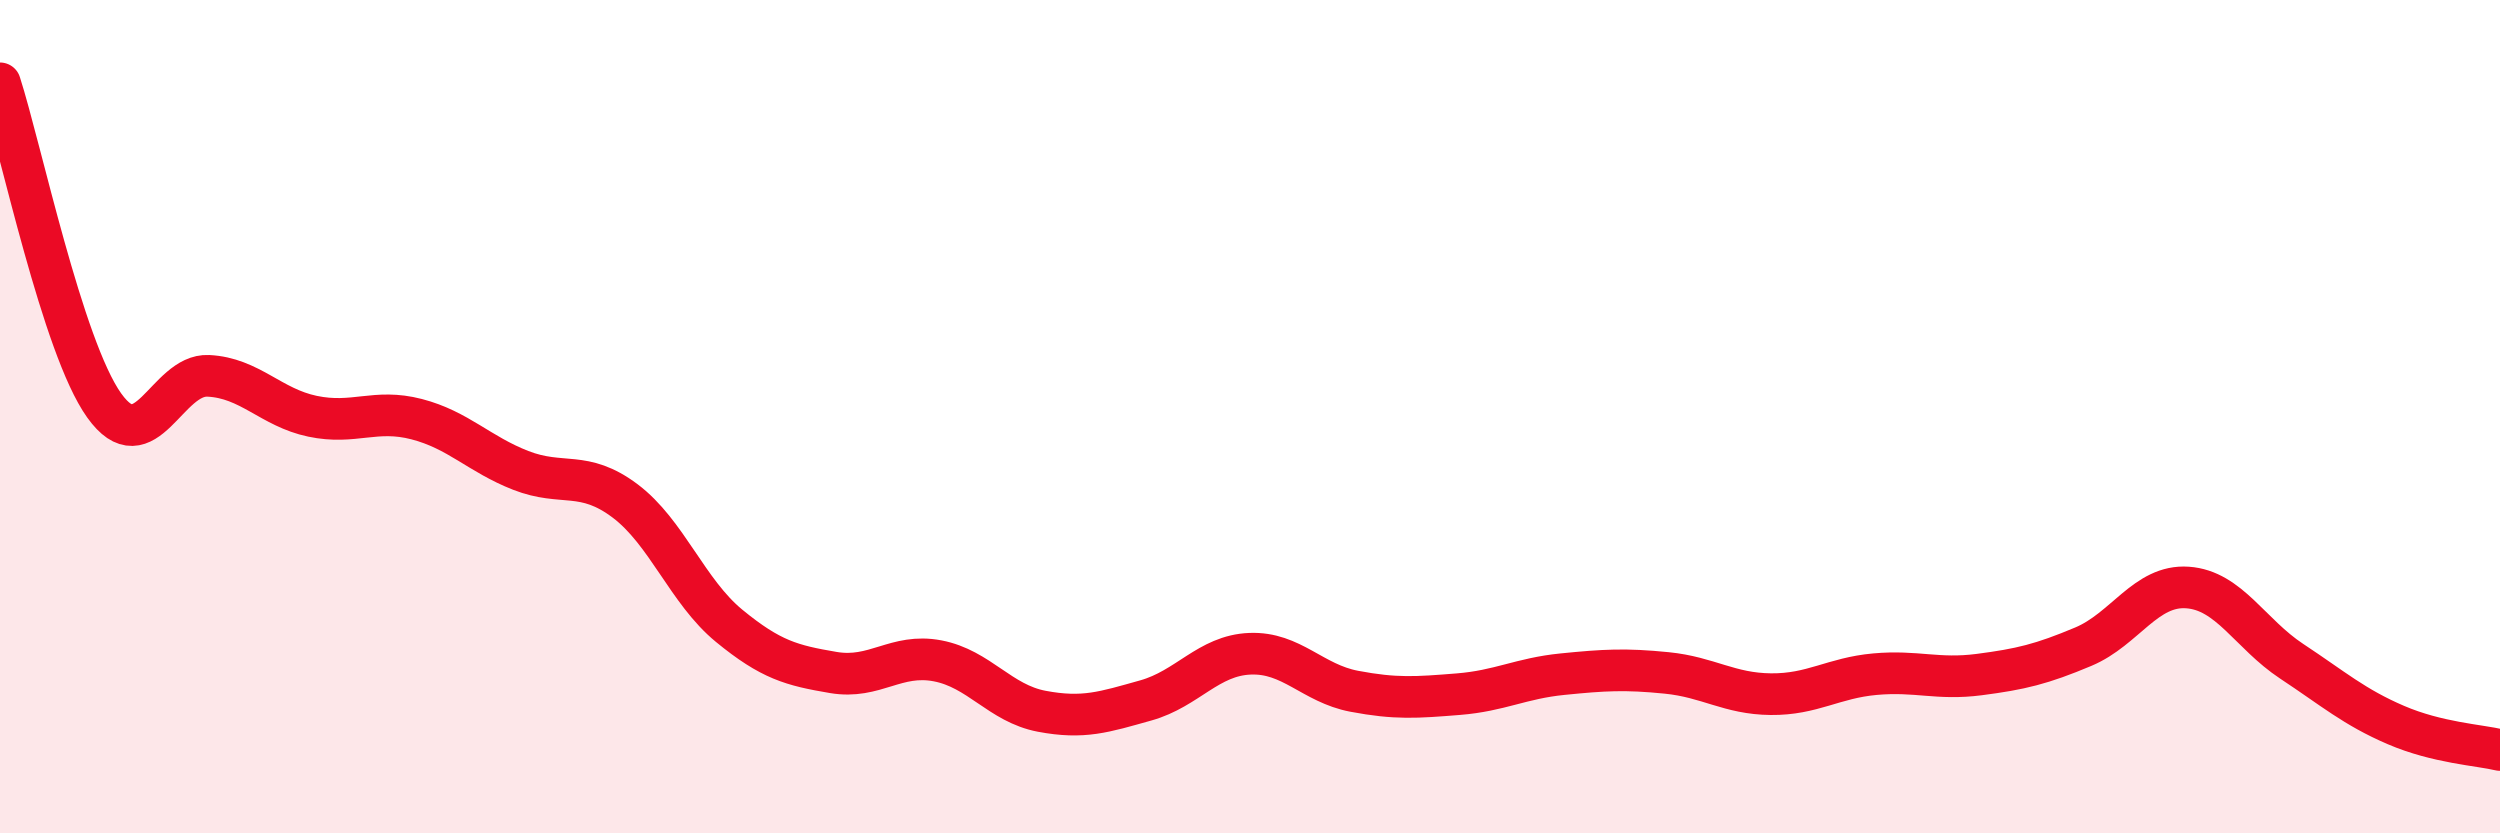
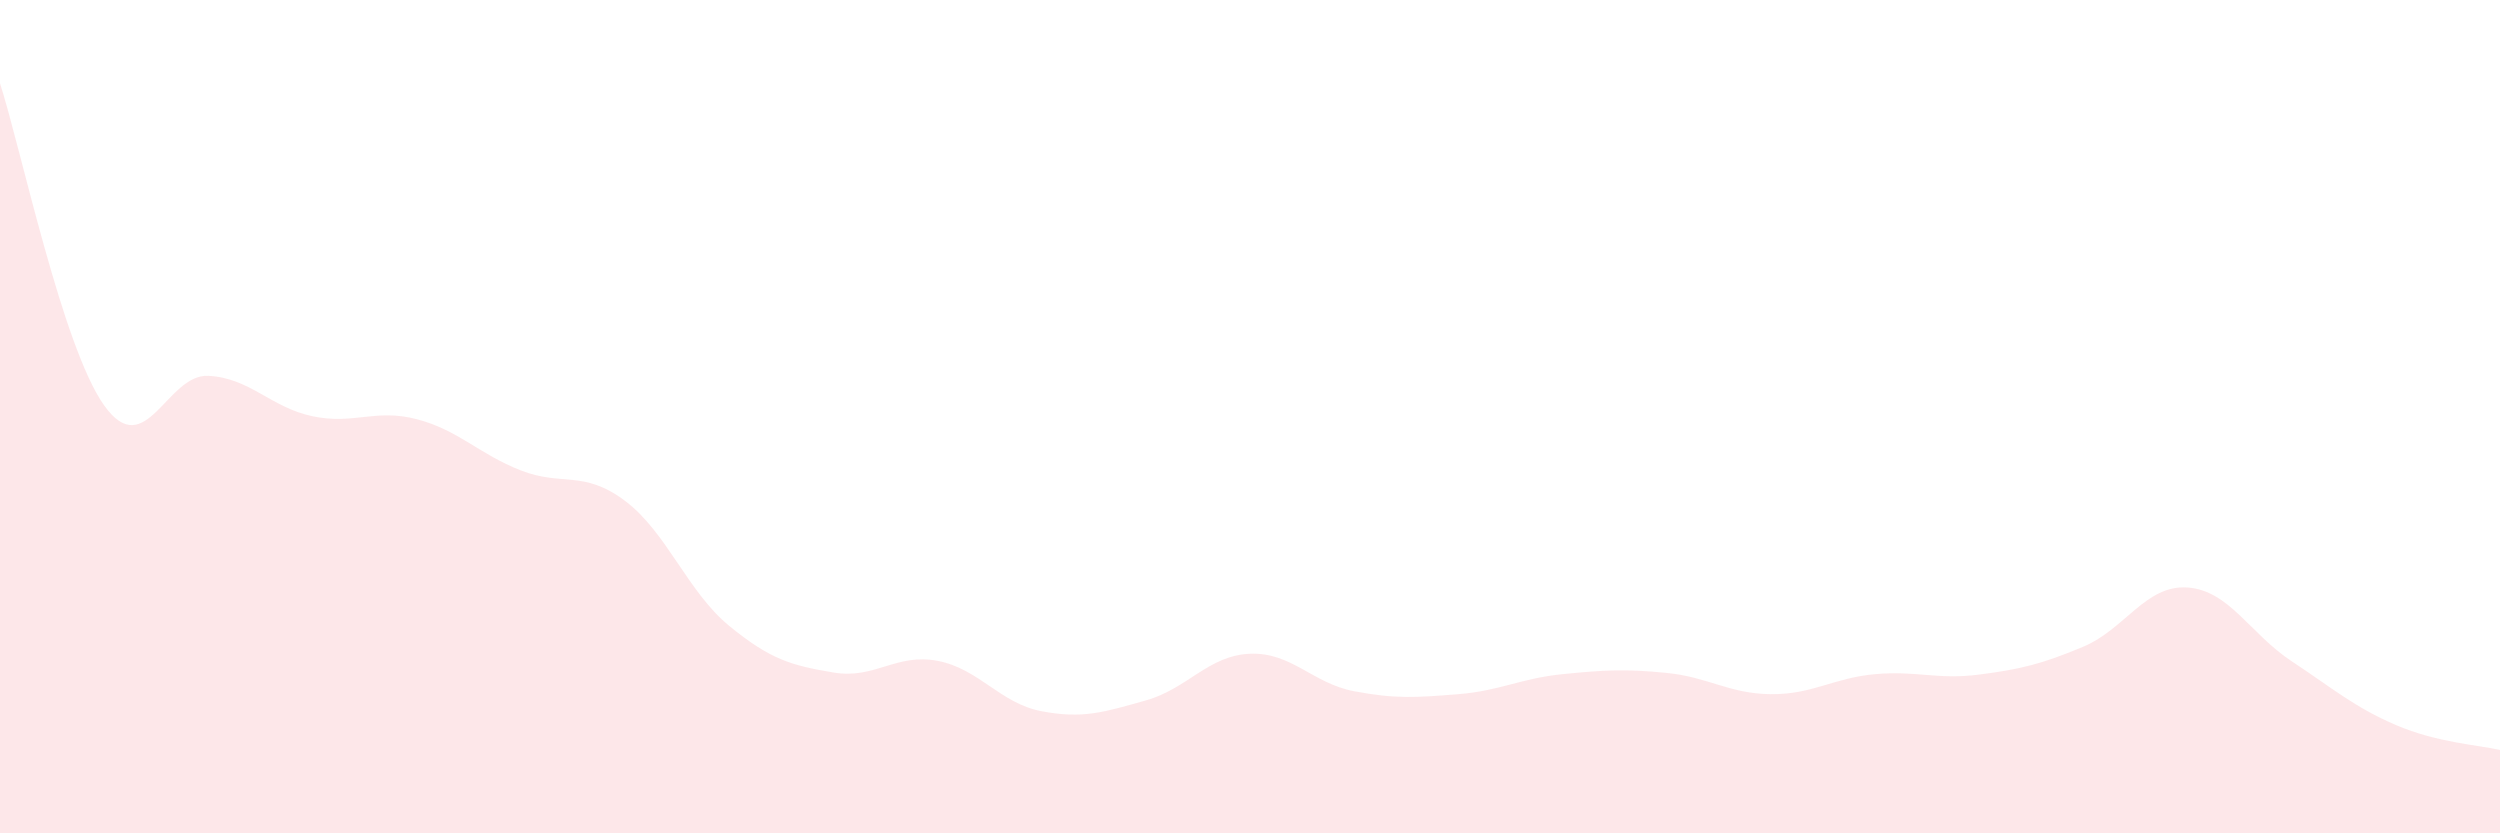
<svg xmlns="http://www.w3.org/2000/svg" width="60" height="20" viewBox="0 0 60 20">
  <path d="M 0,2 C 0.5,3.55 1.5,8.33 2.5,9.73 C 3.5,11.13 4,8.97 5,9.02 C 6,9.07 6.5,9.78 7.5,9.99 C 8.5,10.2 9,9.8 10,10.06 C 11,10.32 11.5,10.9 12.5,11.29 C 13.5,11.68 14,11.27 15,12.02 C 16,12.77 16.5,14.2 17.5,15.02 C 18.5,15.84 19,15.97 20,16.14 C 21,16.31 21.5,15.67 22.5,15.86 C 23.5,16.05 24,16.88 25,17.07 C 26,17.26 26.5,17.09 27.5,16.81 C 28.5,16.53 29,15.73 30,15.69 C 31,15.65 31.5,16.4 32.5,16.59 C 33.5,16.78 34,16.74 35,16.66 C 36,16.58 36.5,16.28 37.5,16.18 C 38.5,16.08 39,16.05 40,16.15 C 41,16.25 41.5,16.65 42.5,16.66 C 43.5,16.67 44,16.27 45,16.18 C 46,16.09 46.5,16.32 47.5,16.19 C 48.5,16.06 49,15.94 50,15.52 C 51,15.1 51.5,14.03 52.5,14.1 C 53.5,14.17 54,15.21 55,15.87 C 56,16.53 56.5,16.97 57.5,17.4 C 58.5,17.83 59.5,17.88 60,18L60 20L0 20Z" fill="#EB0A25" opacity="0.1" stroke-linecap="round" stroke-linejoin="round" />
-   <path d="M 0,2 C 0.5,3.55 1.5,8.33 2.5,9.73 C 3.5,11.13 4,8.97 5,9.02 C 6,9.07 6.5,9.78 7.5,9.99 C 8.5,10.2 9,9.8 10,10.06 C 11,10.32 11.5,10.9 12.5,11.29 C 13.5,11.68 14,11.27 15,12.02 C 16,12.77 16.5,14.2 17.5,15.02 C 18.5,15.84 19,15.97 20,16.14 C 21,16.31 21.5,15.67 22.5,15.86 C 23.5,16.05 24,16.88 25,17.07 C 26,17.26 26.5,17.09 27.5,16.81 C 28.5,16.53 29,15.73 30,15.69 C 31,15.65 31.5,16.4 32.5,16.59 C 33.5,16.78 34,16.74 35,16.66 C 36,16.58 36.5,16.28 37.5,16.18 C 38.5,16.08 39,16.05 40,16.15 C 41,16.25 41.5,16.65 42.5,16.66 C 43.5,16.67 44,16.27 45,16.18 C 46,16.09 46.5,16.32 47.5,16.19 C 48.5,16.06 49,15.94 50,15.52 C 51,15.1 51.5,14.03 52.5,14.1 C 53.5,14.17 54,15.21 55,15.87 C 56,16.53 56.5,16.97 57.5,17.4 C 58.5,17.83 59.5,17.88 60,18" stroke="#EB0A25" stroke-width="1" fill="none" stroke-linecap="round" stroke-linejoin="round" />
</svg>